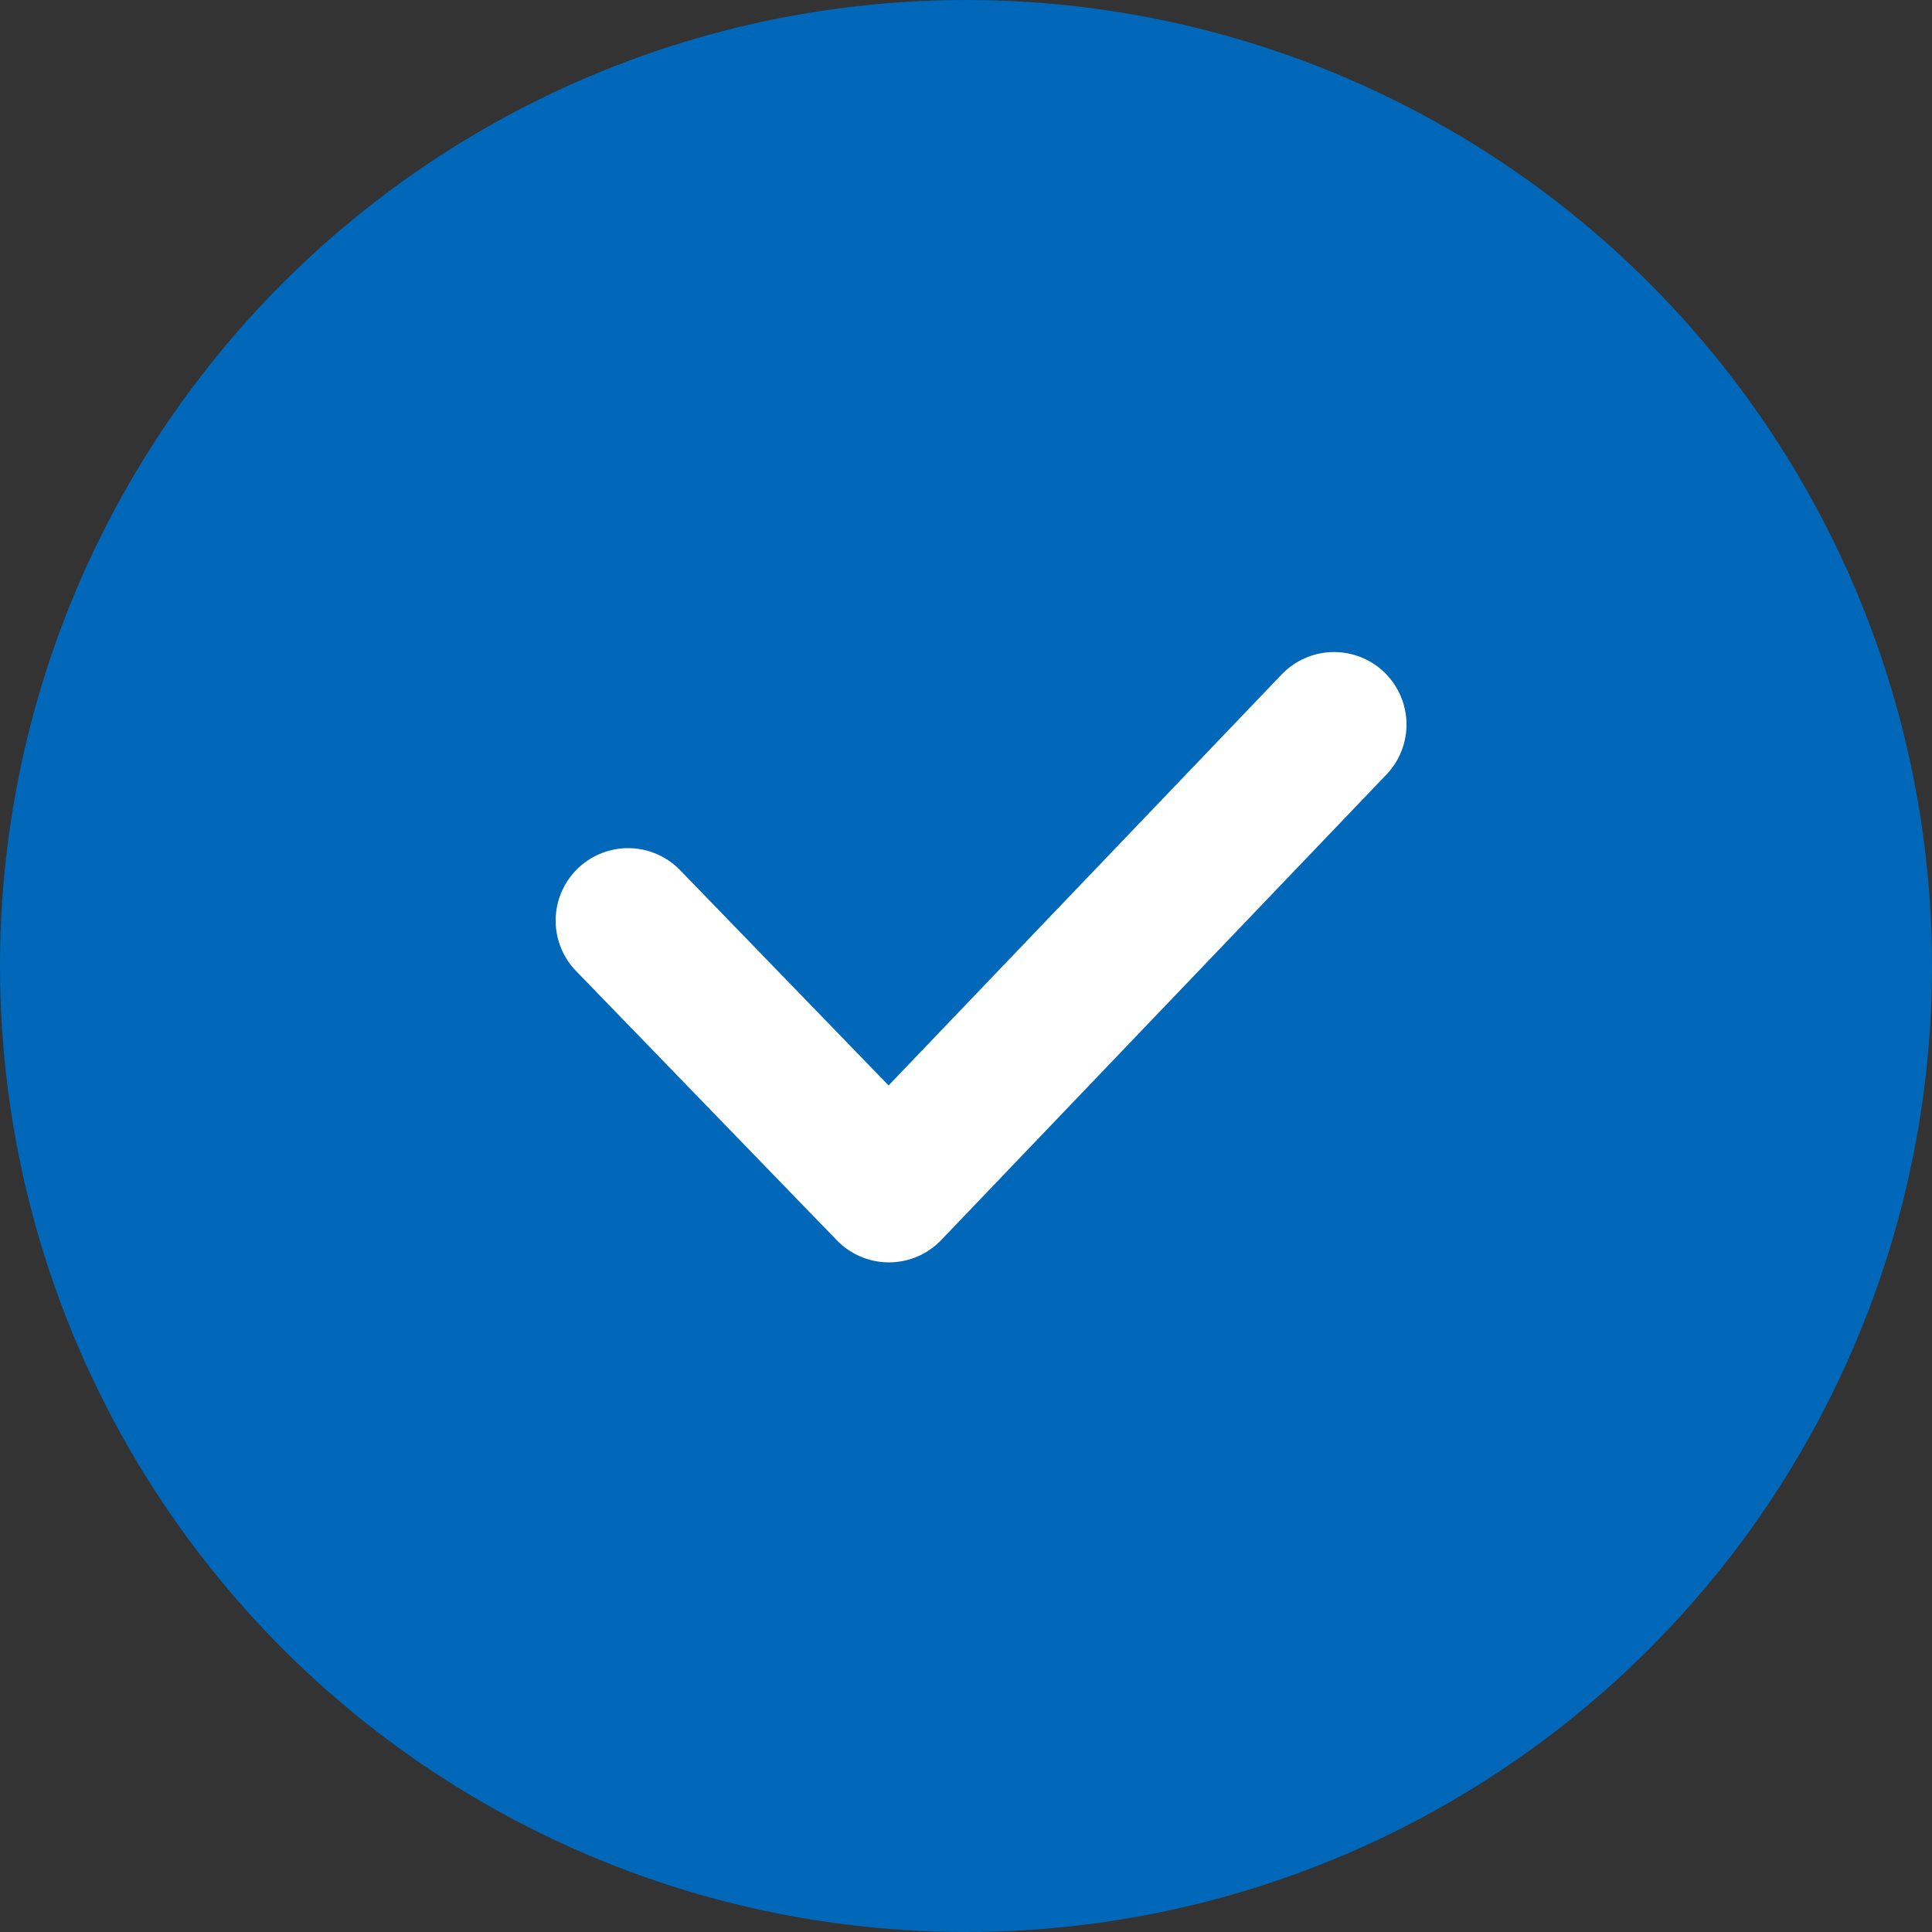
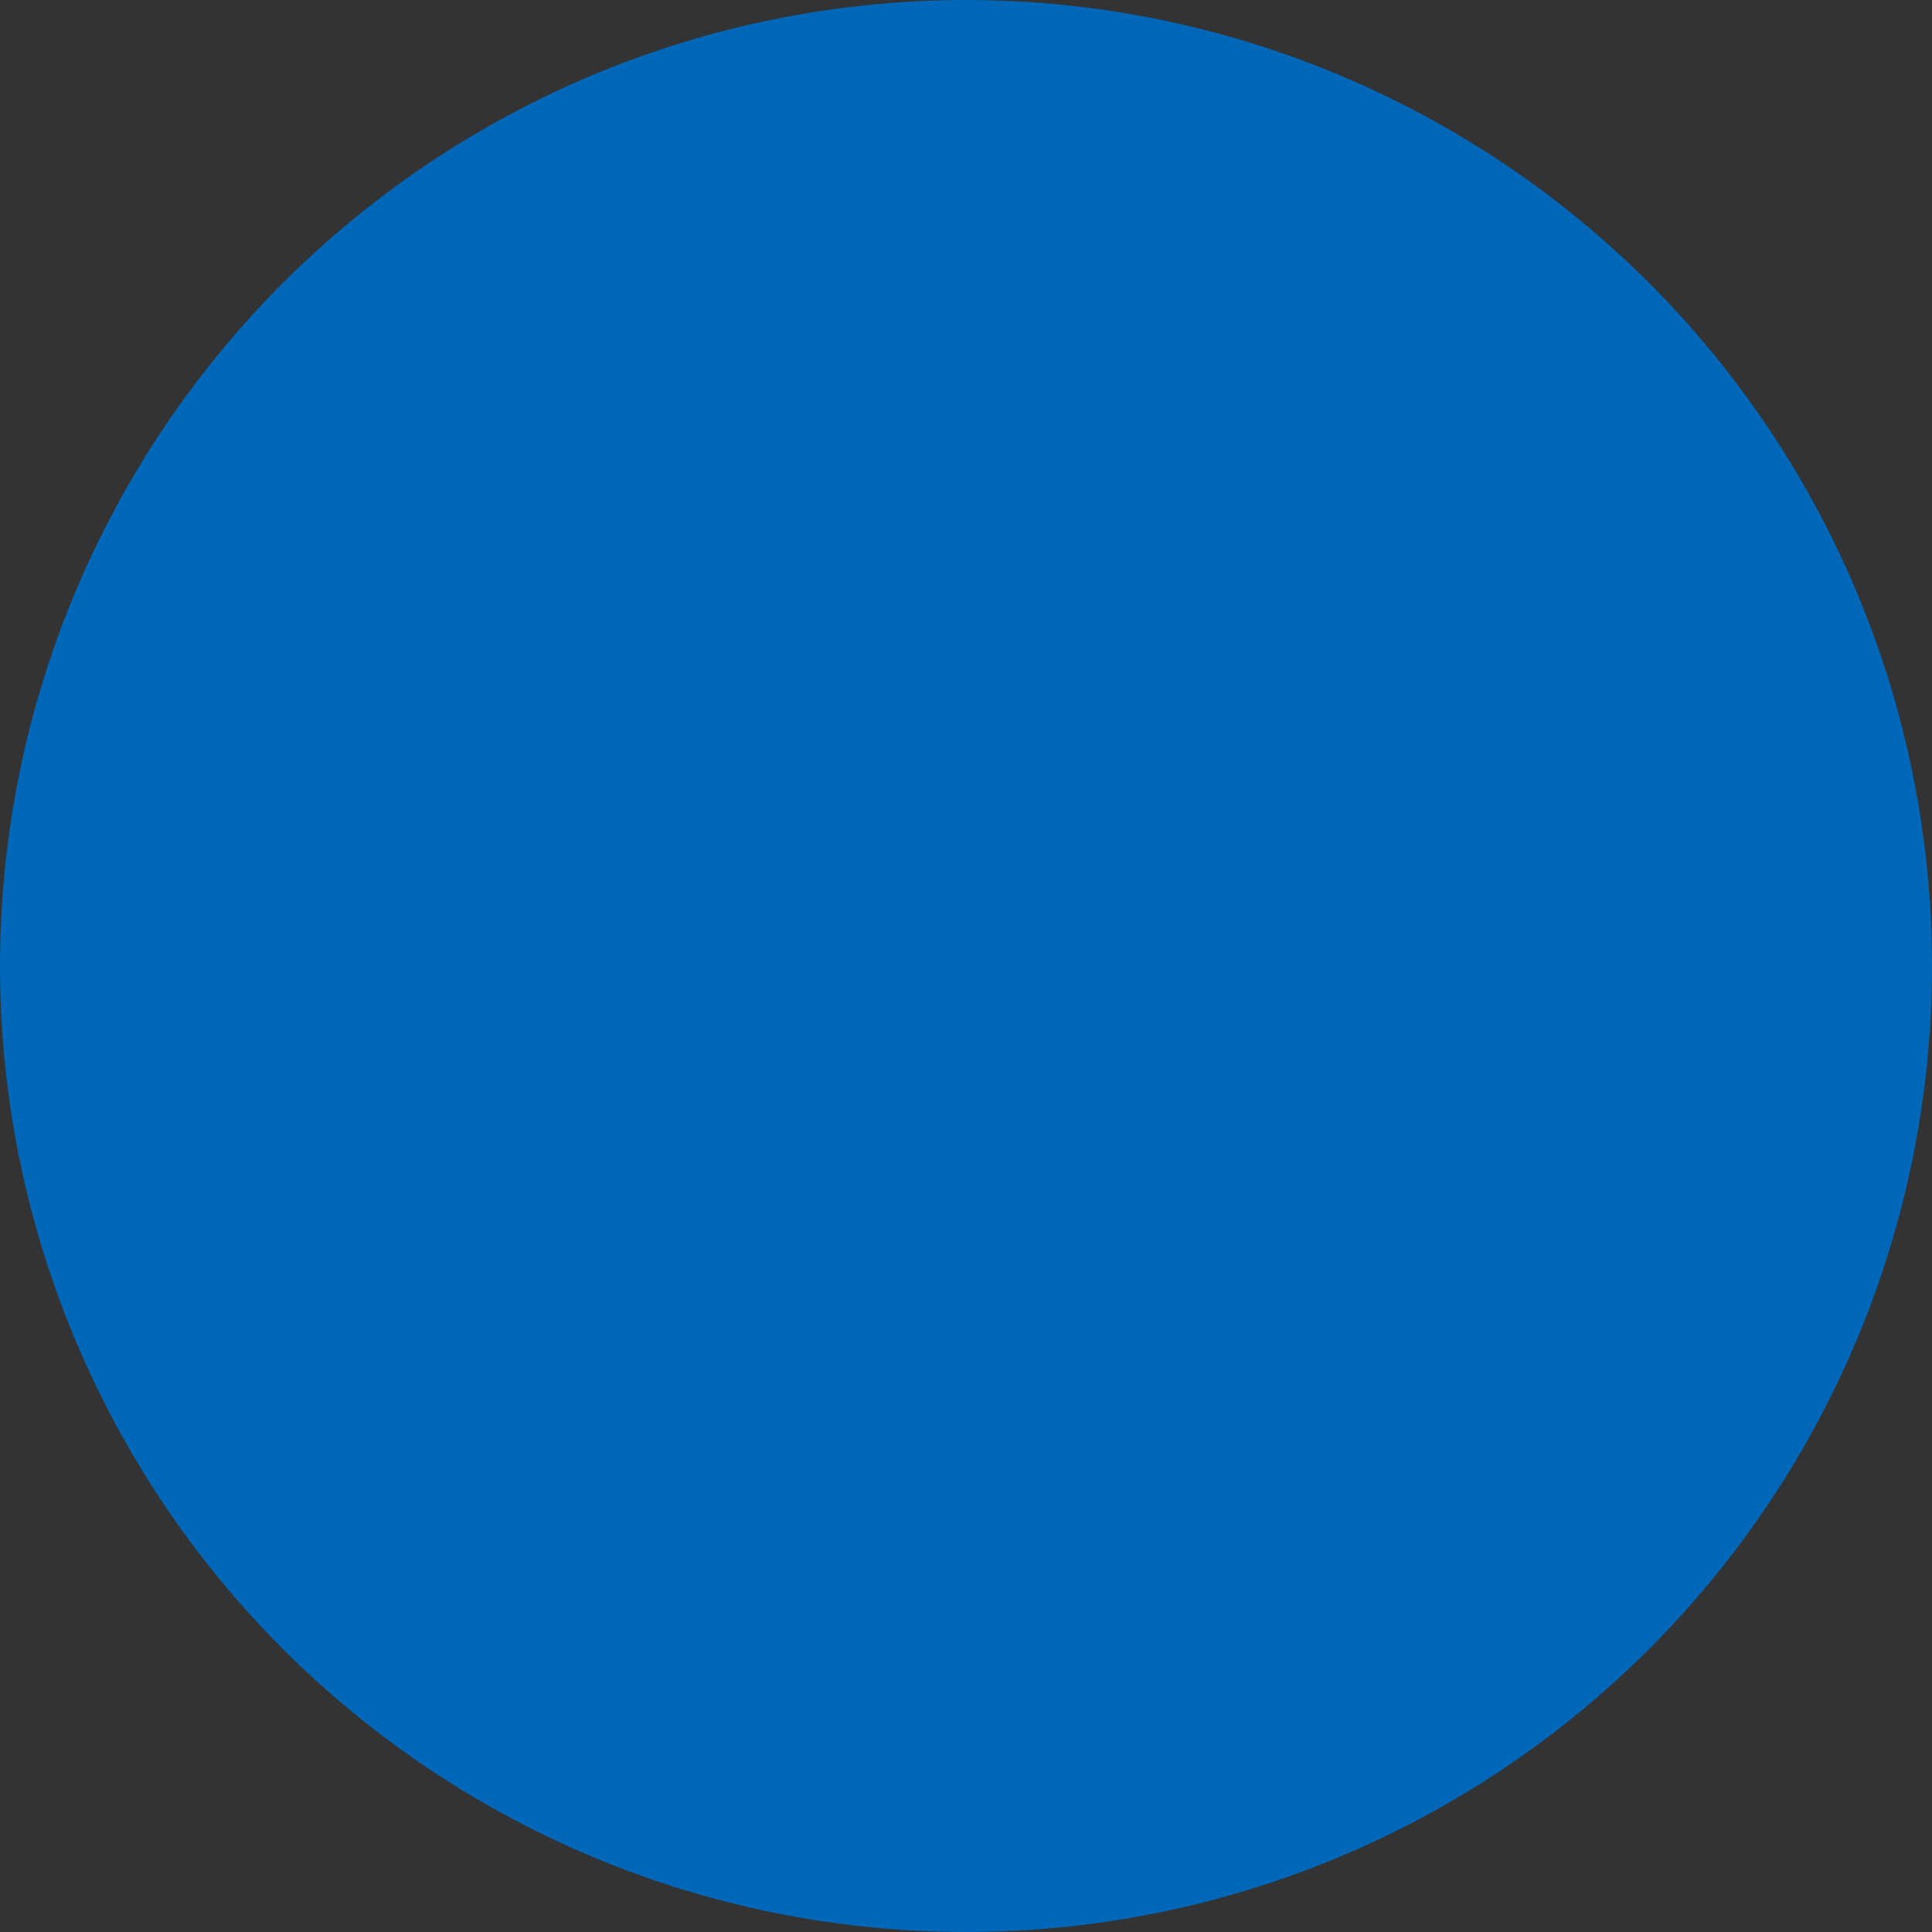
<svg xmlns="http://www.w3.org/2000/svg" width="20" height="20" viewBox="0 0 20 20">
  <rect x="0" y="0" width="20" height="20" fill="#333333" stroke="none" />
  <g id="Grupo_50" data-name="Grupo 50" transform="translate(-1044 -3390)">
    <circle id="Elipse_19" data-name="Elipse 19" cx="10" cy="10" r="10" transform="translate(1044 3390)" fill="#0067b9" />
-     <path id="Caminho_104" data-name="Caminho 104" d="M1558.048,2712.57l4.818,4.608-2.788,2.7" transform="translate(3770.38 1839.452) rotate(90)" fill="none" stroke="#fff" stroke-linecap="round" stroke-linejoin="round" stroke-width="1.5" />
  </g>
</svg>